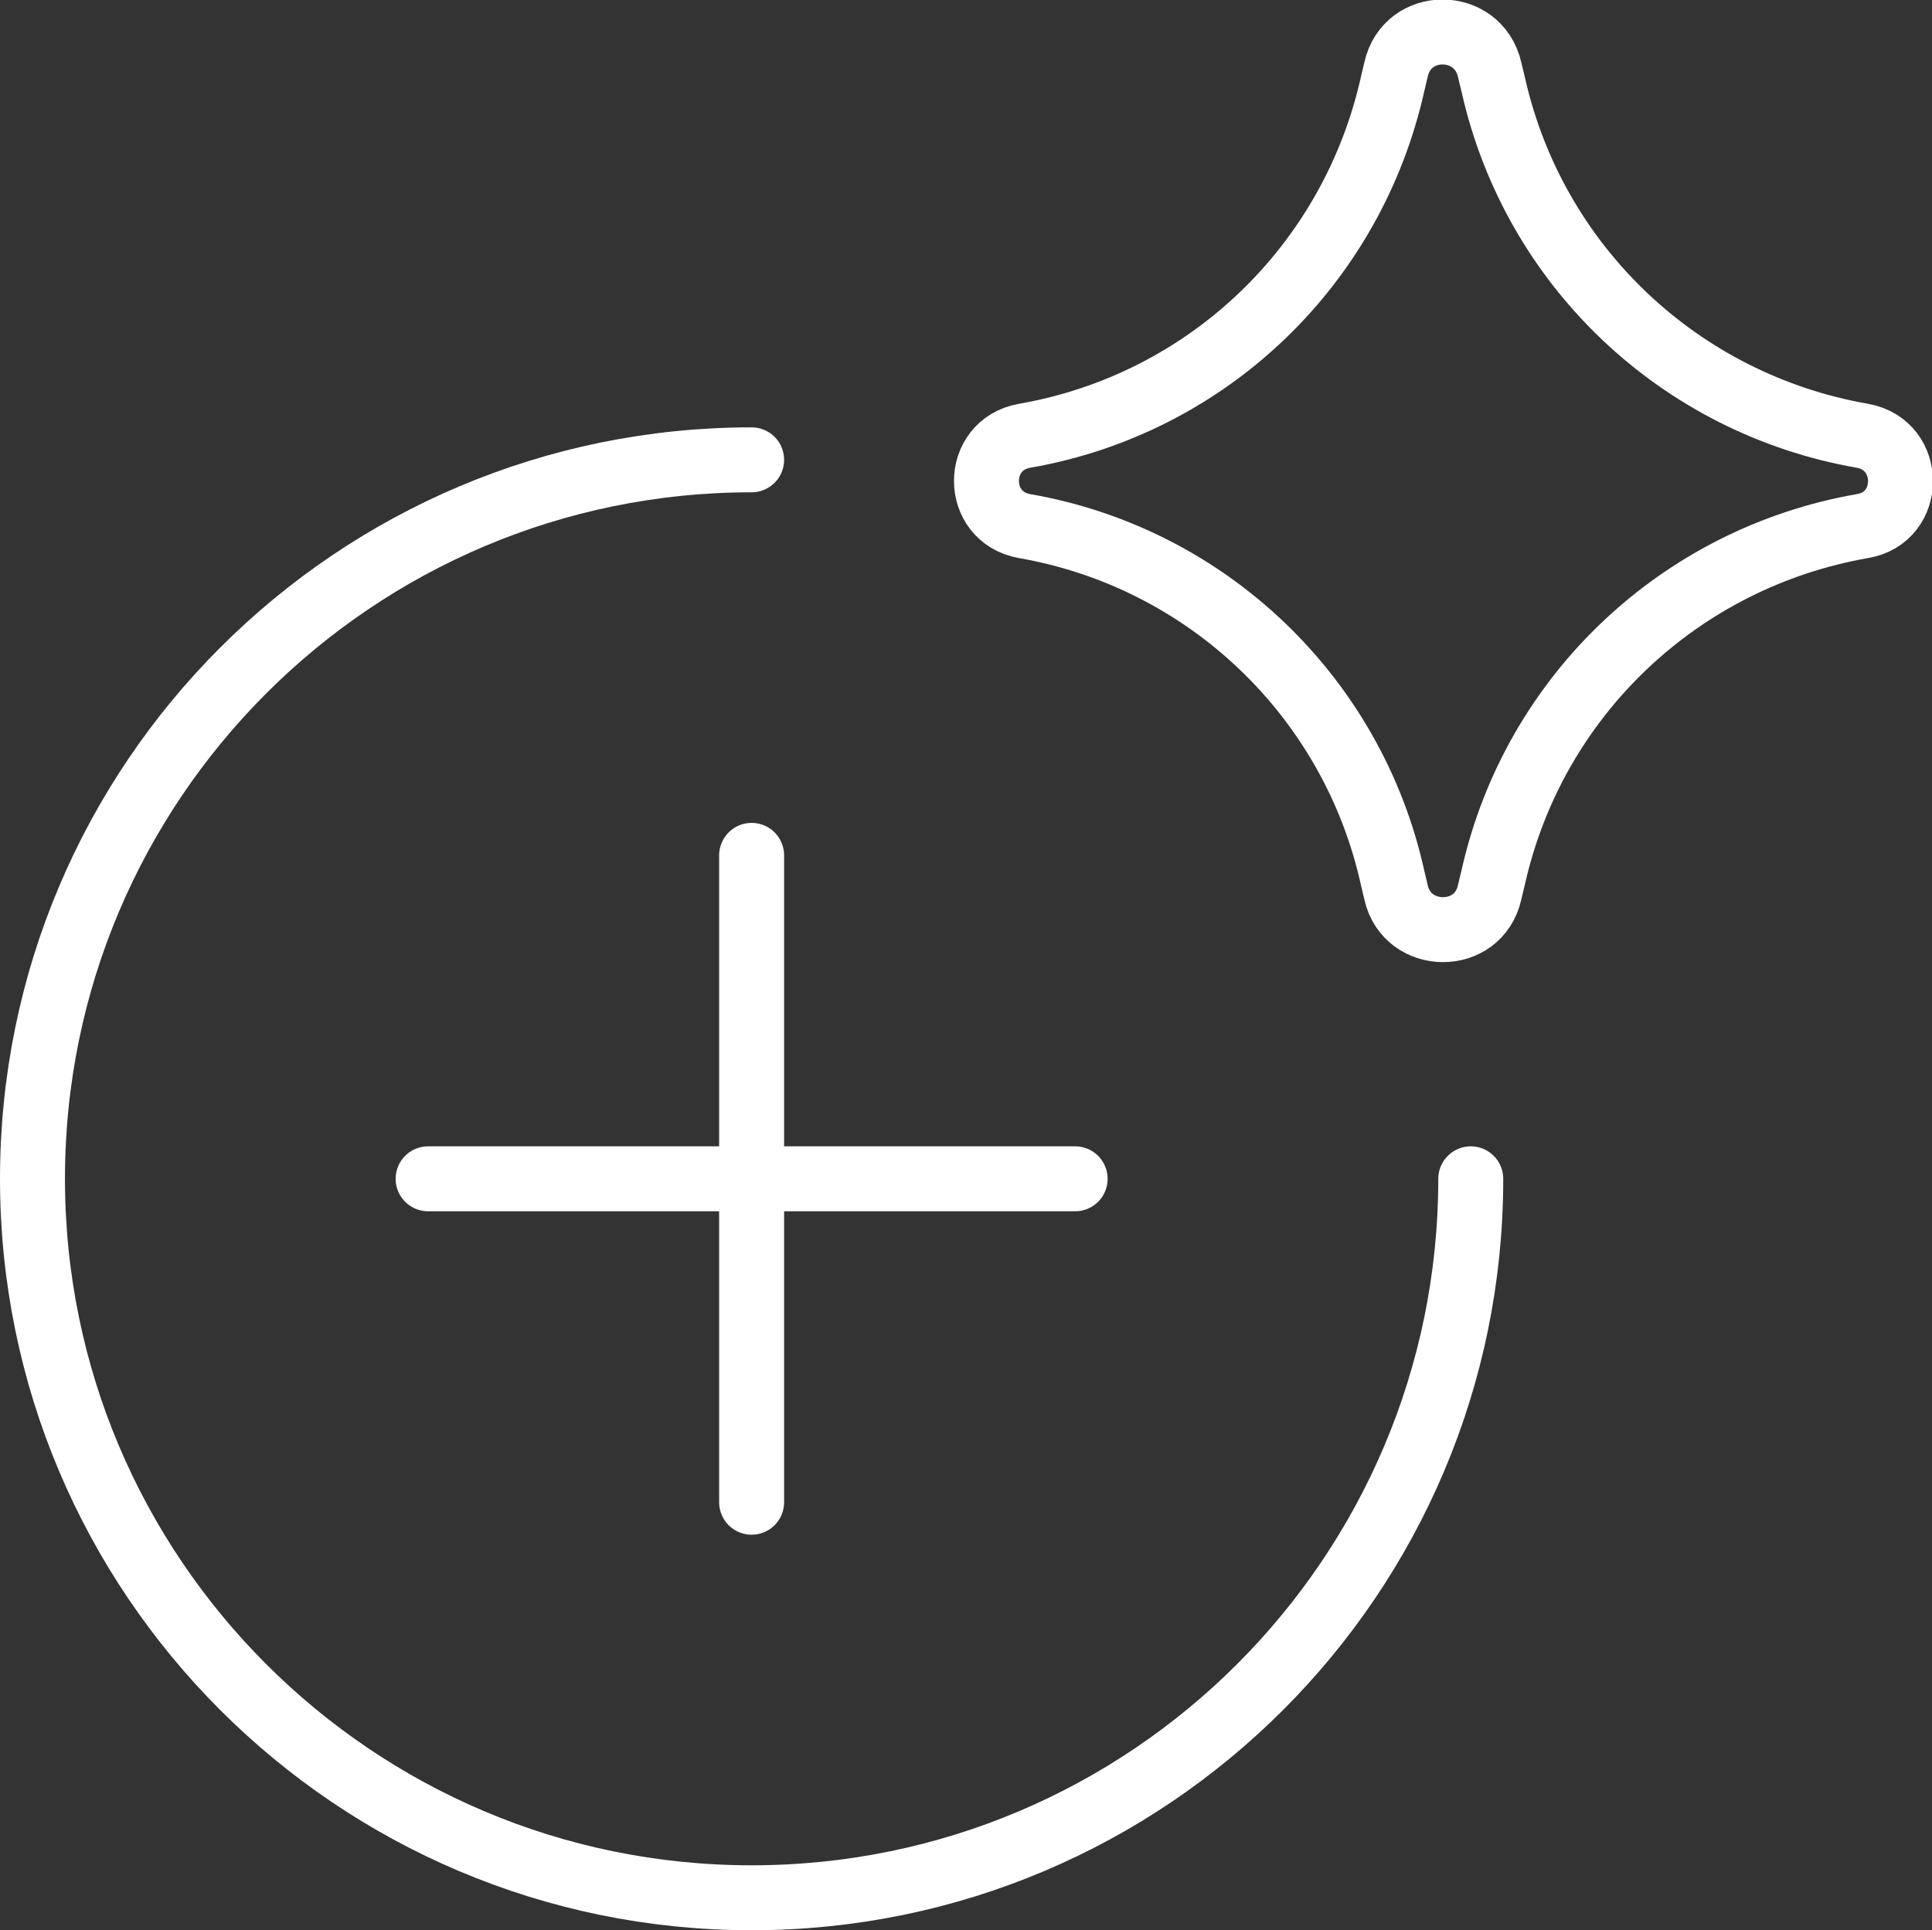
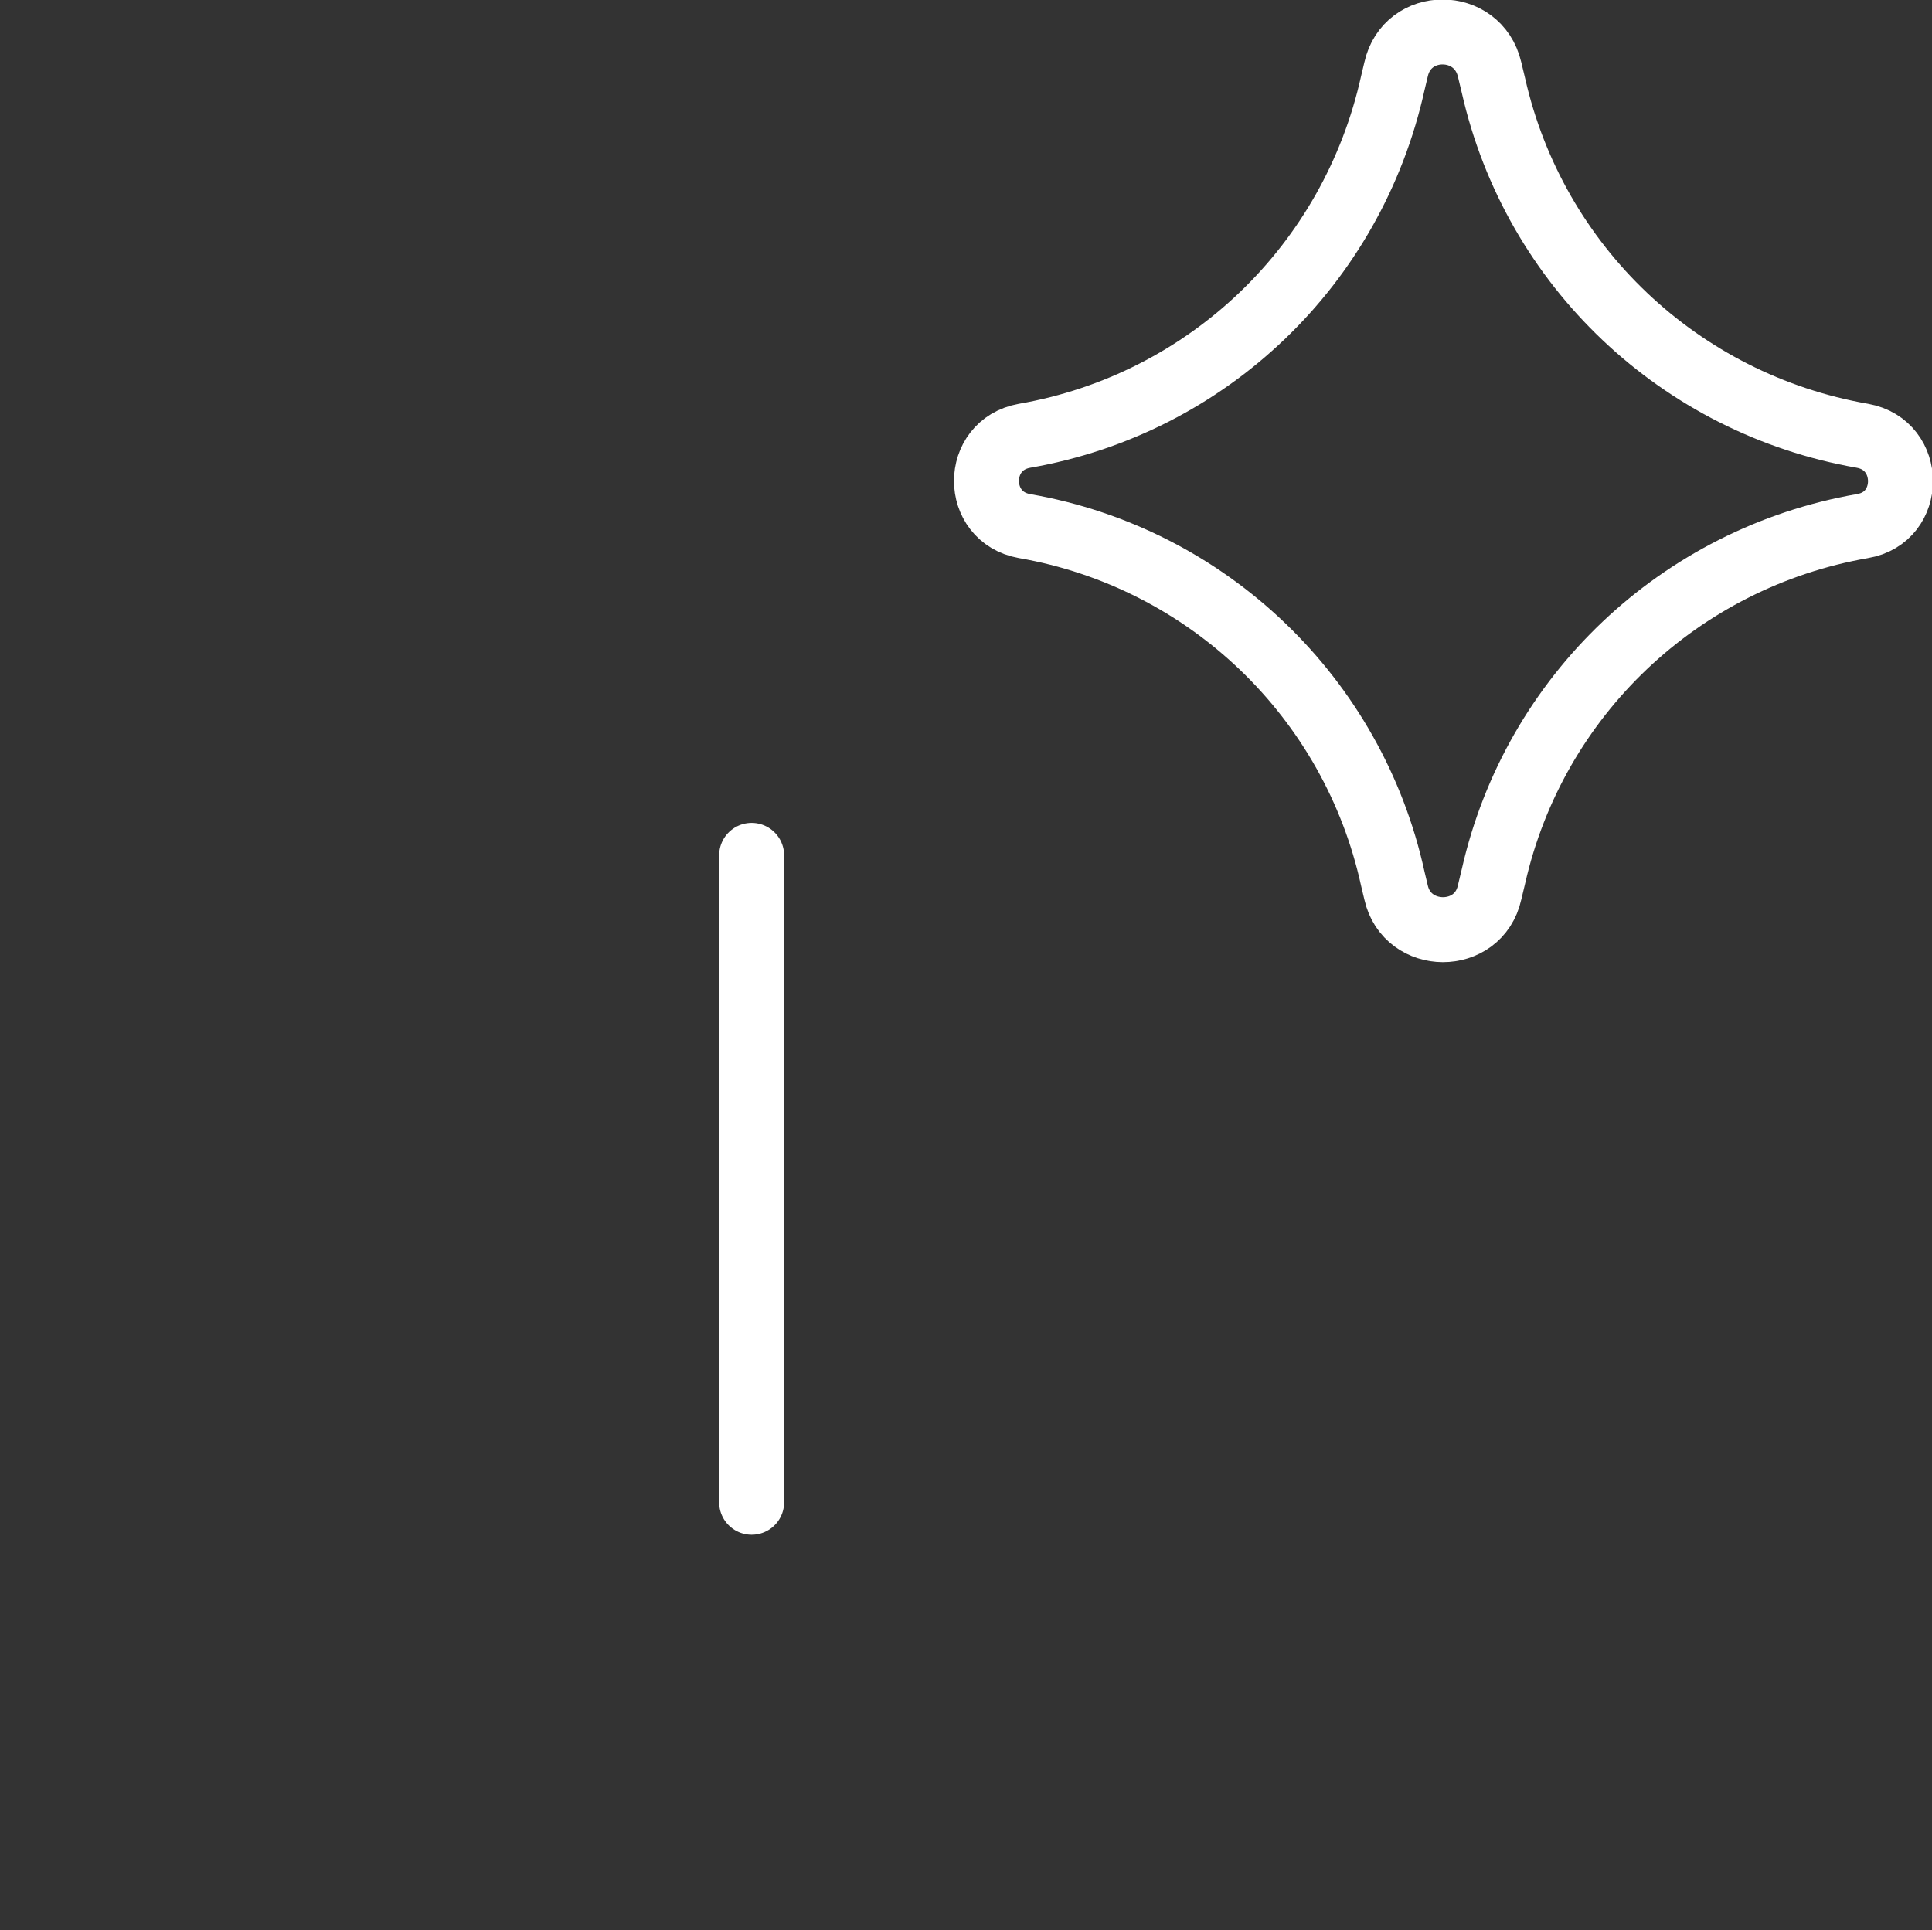
<svg xmlns="http://www.w3.org/2000/svg" id="Layer_1" viewBox="0 0 29.74 29.72">
  <rect x="0" y="0" width="29.74" height="29.72" fill="#333333" stroke="none" />
  <defs>
    <style> .cls-1 { fill: none; stroke: #fff; stroke-linecap: round; stroke-linejoin: round; } </style>
  </defs>
-   <path class="cls-1" d="M22.64,18.15c0,6.11-4.96,11.07-11.07,11.07S.5,24.26.5,18.15,5.46,7.08,11.57,7.08" />
  <path class="cls-1" d="M11.57,13.17v9.96" />
-   <path class="cls-1" d="M6.59,18.15h9.96" />
  <path class="cls-1" d="M15.77,8.1c-.78-.14-.78-1.25,0-1.39,2.82-.49,5.05-2.63,5.67-5.43l.05-.21c.17-.77,1.26-.77,1.44,0l.06.25c.63,2.78,2.87,4.9,5.68,5.39.78.14.78,1.26,0,1.39-2.81.49-5.05,2.61-5.68,5.39l-.06.25c-.17.77-1.27.76-1.44,0l-.05-.21c-.61-2.79-2.85-4.94-5.67-5.43Z" />
</svg>